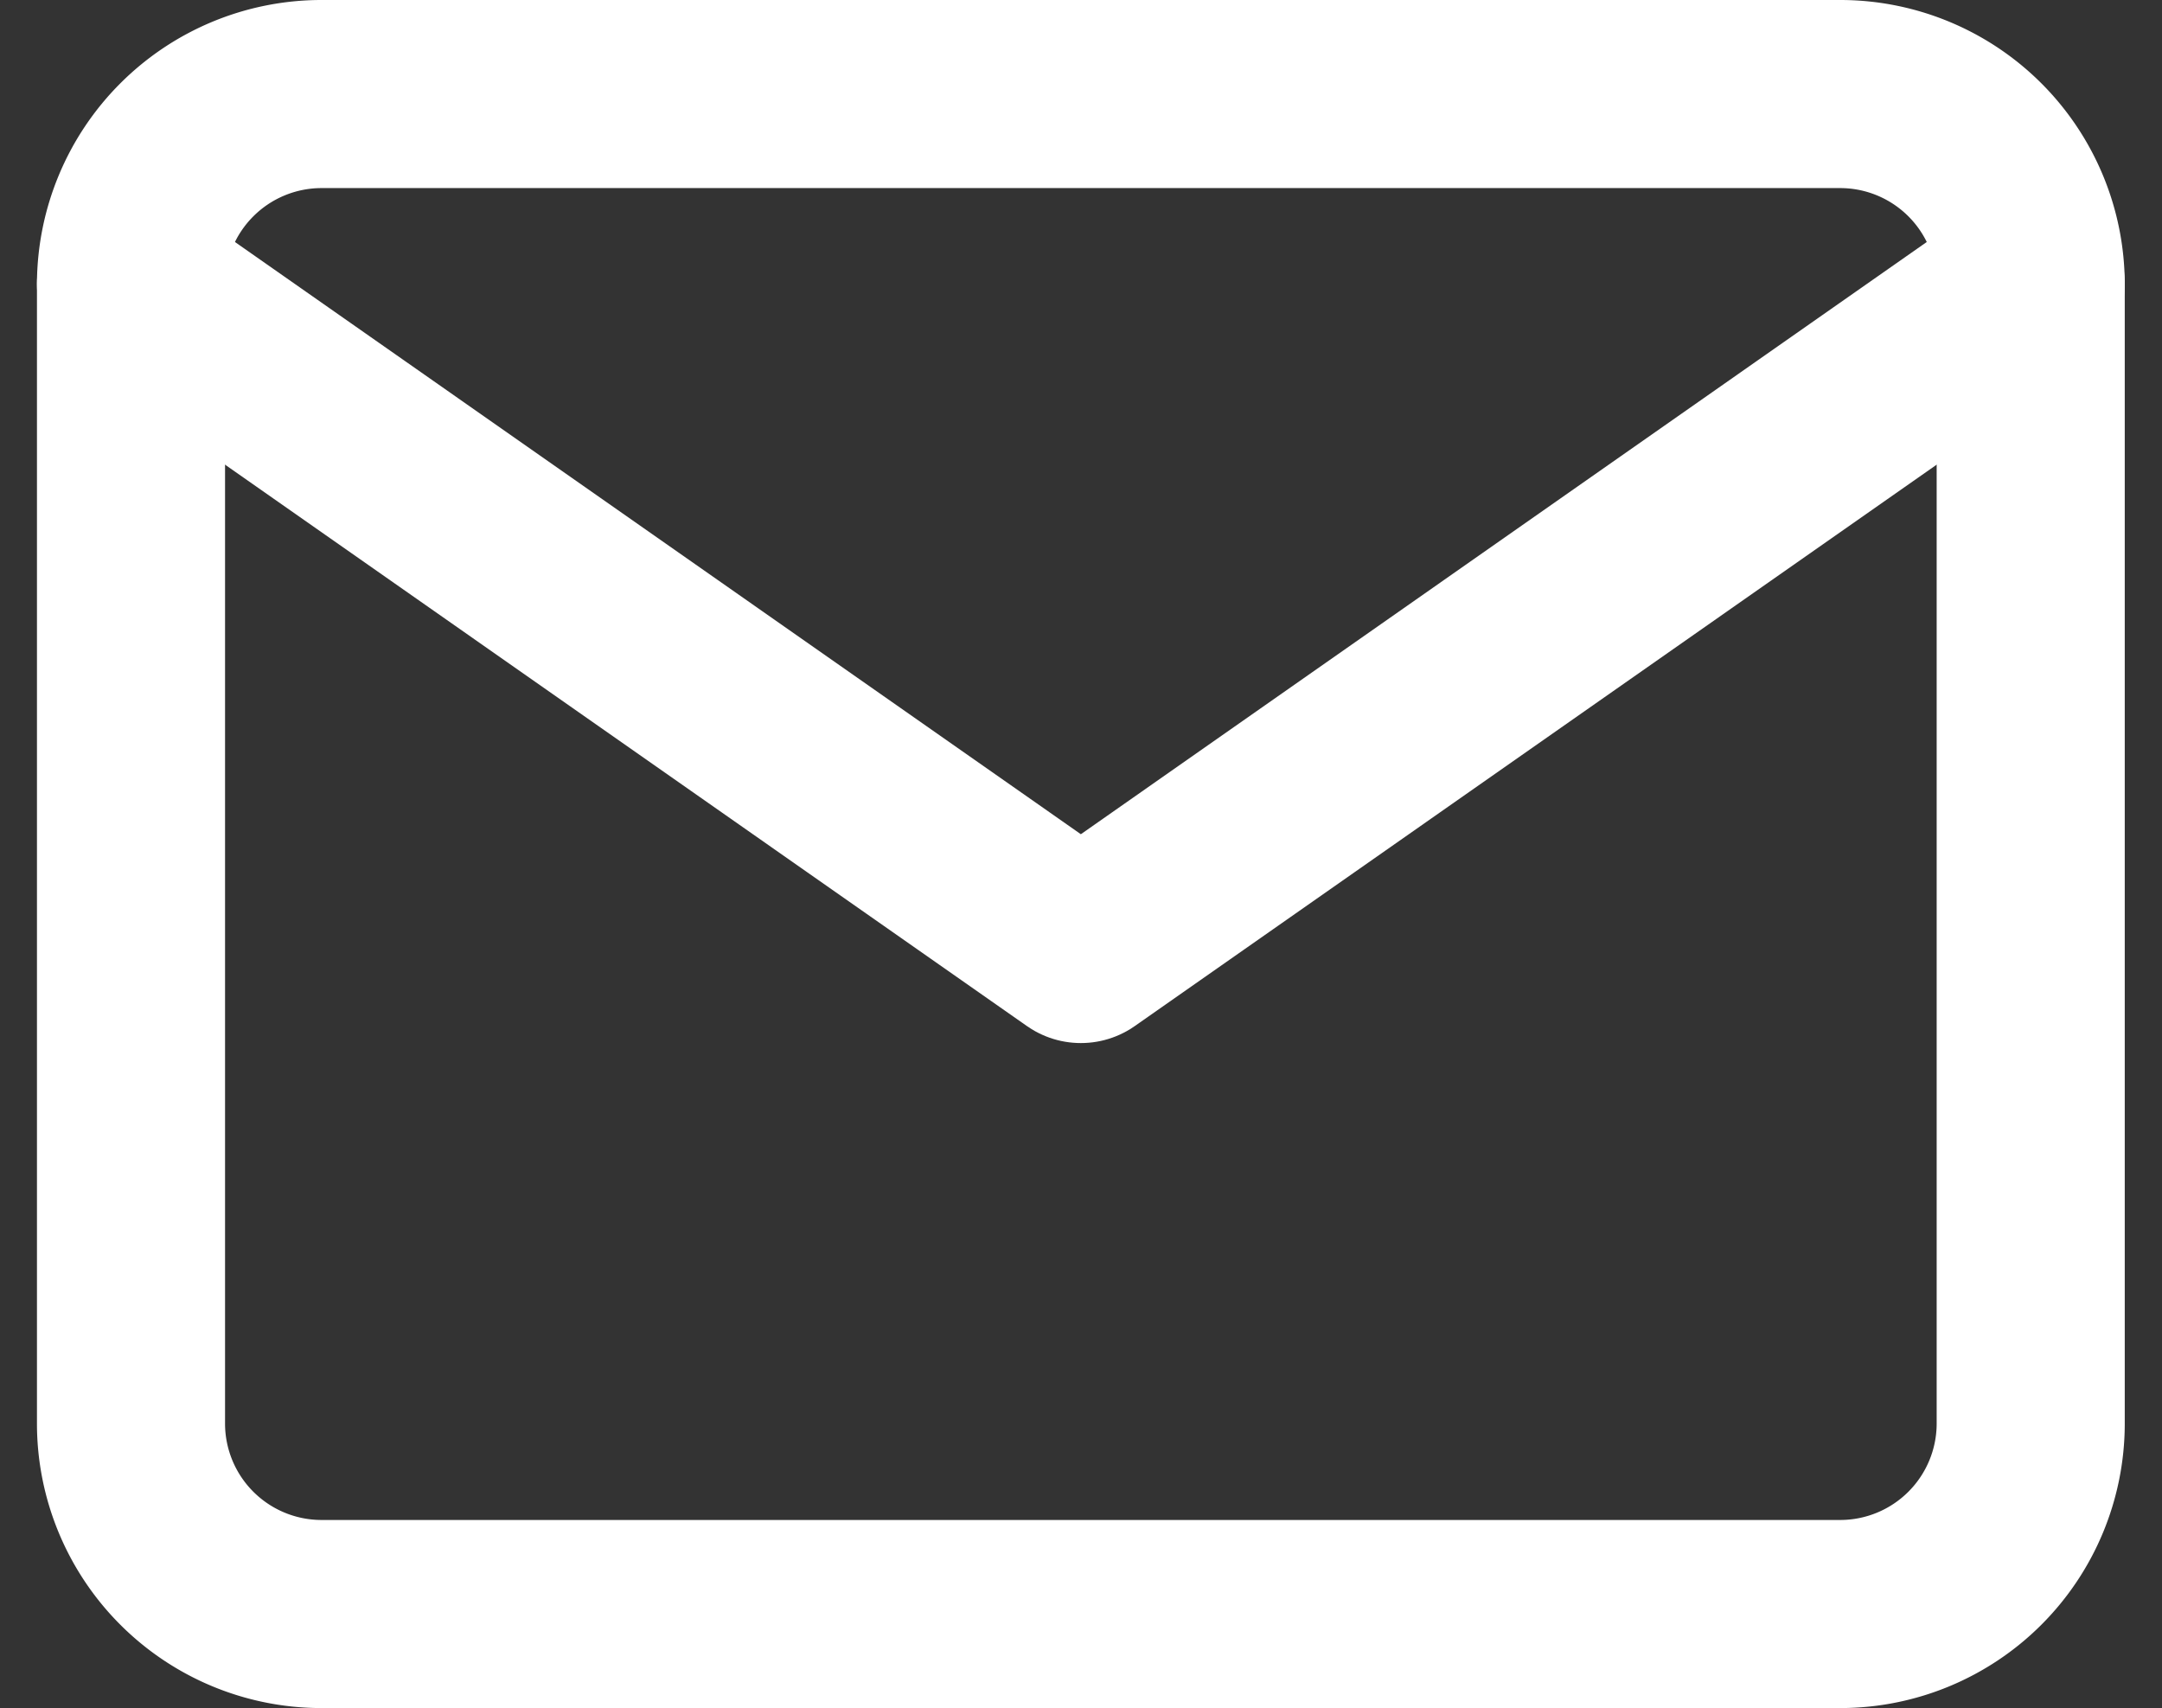
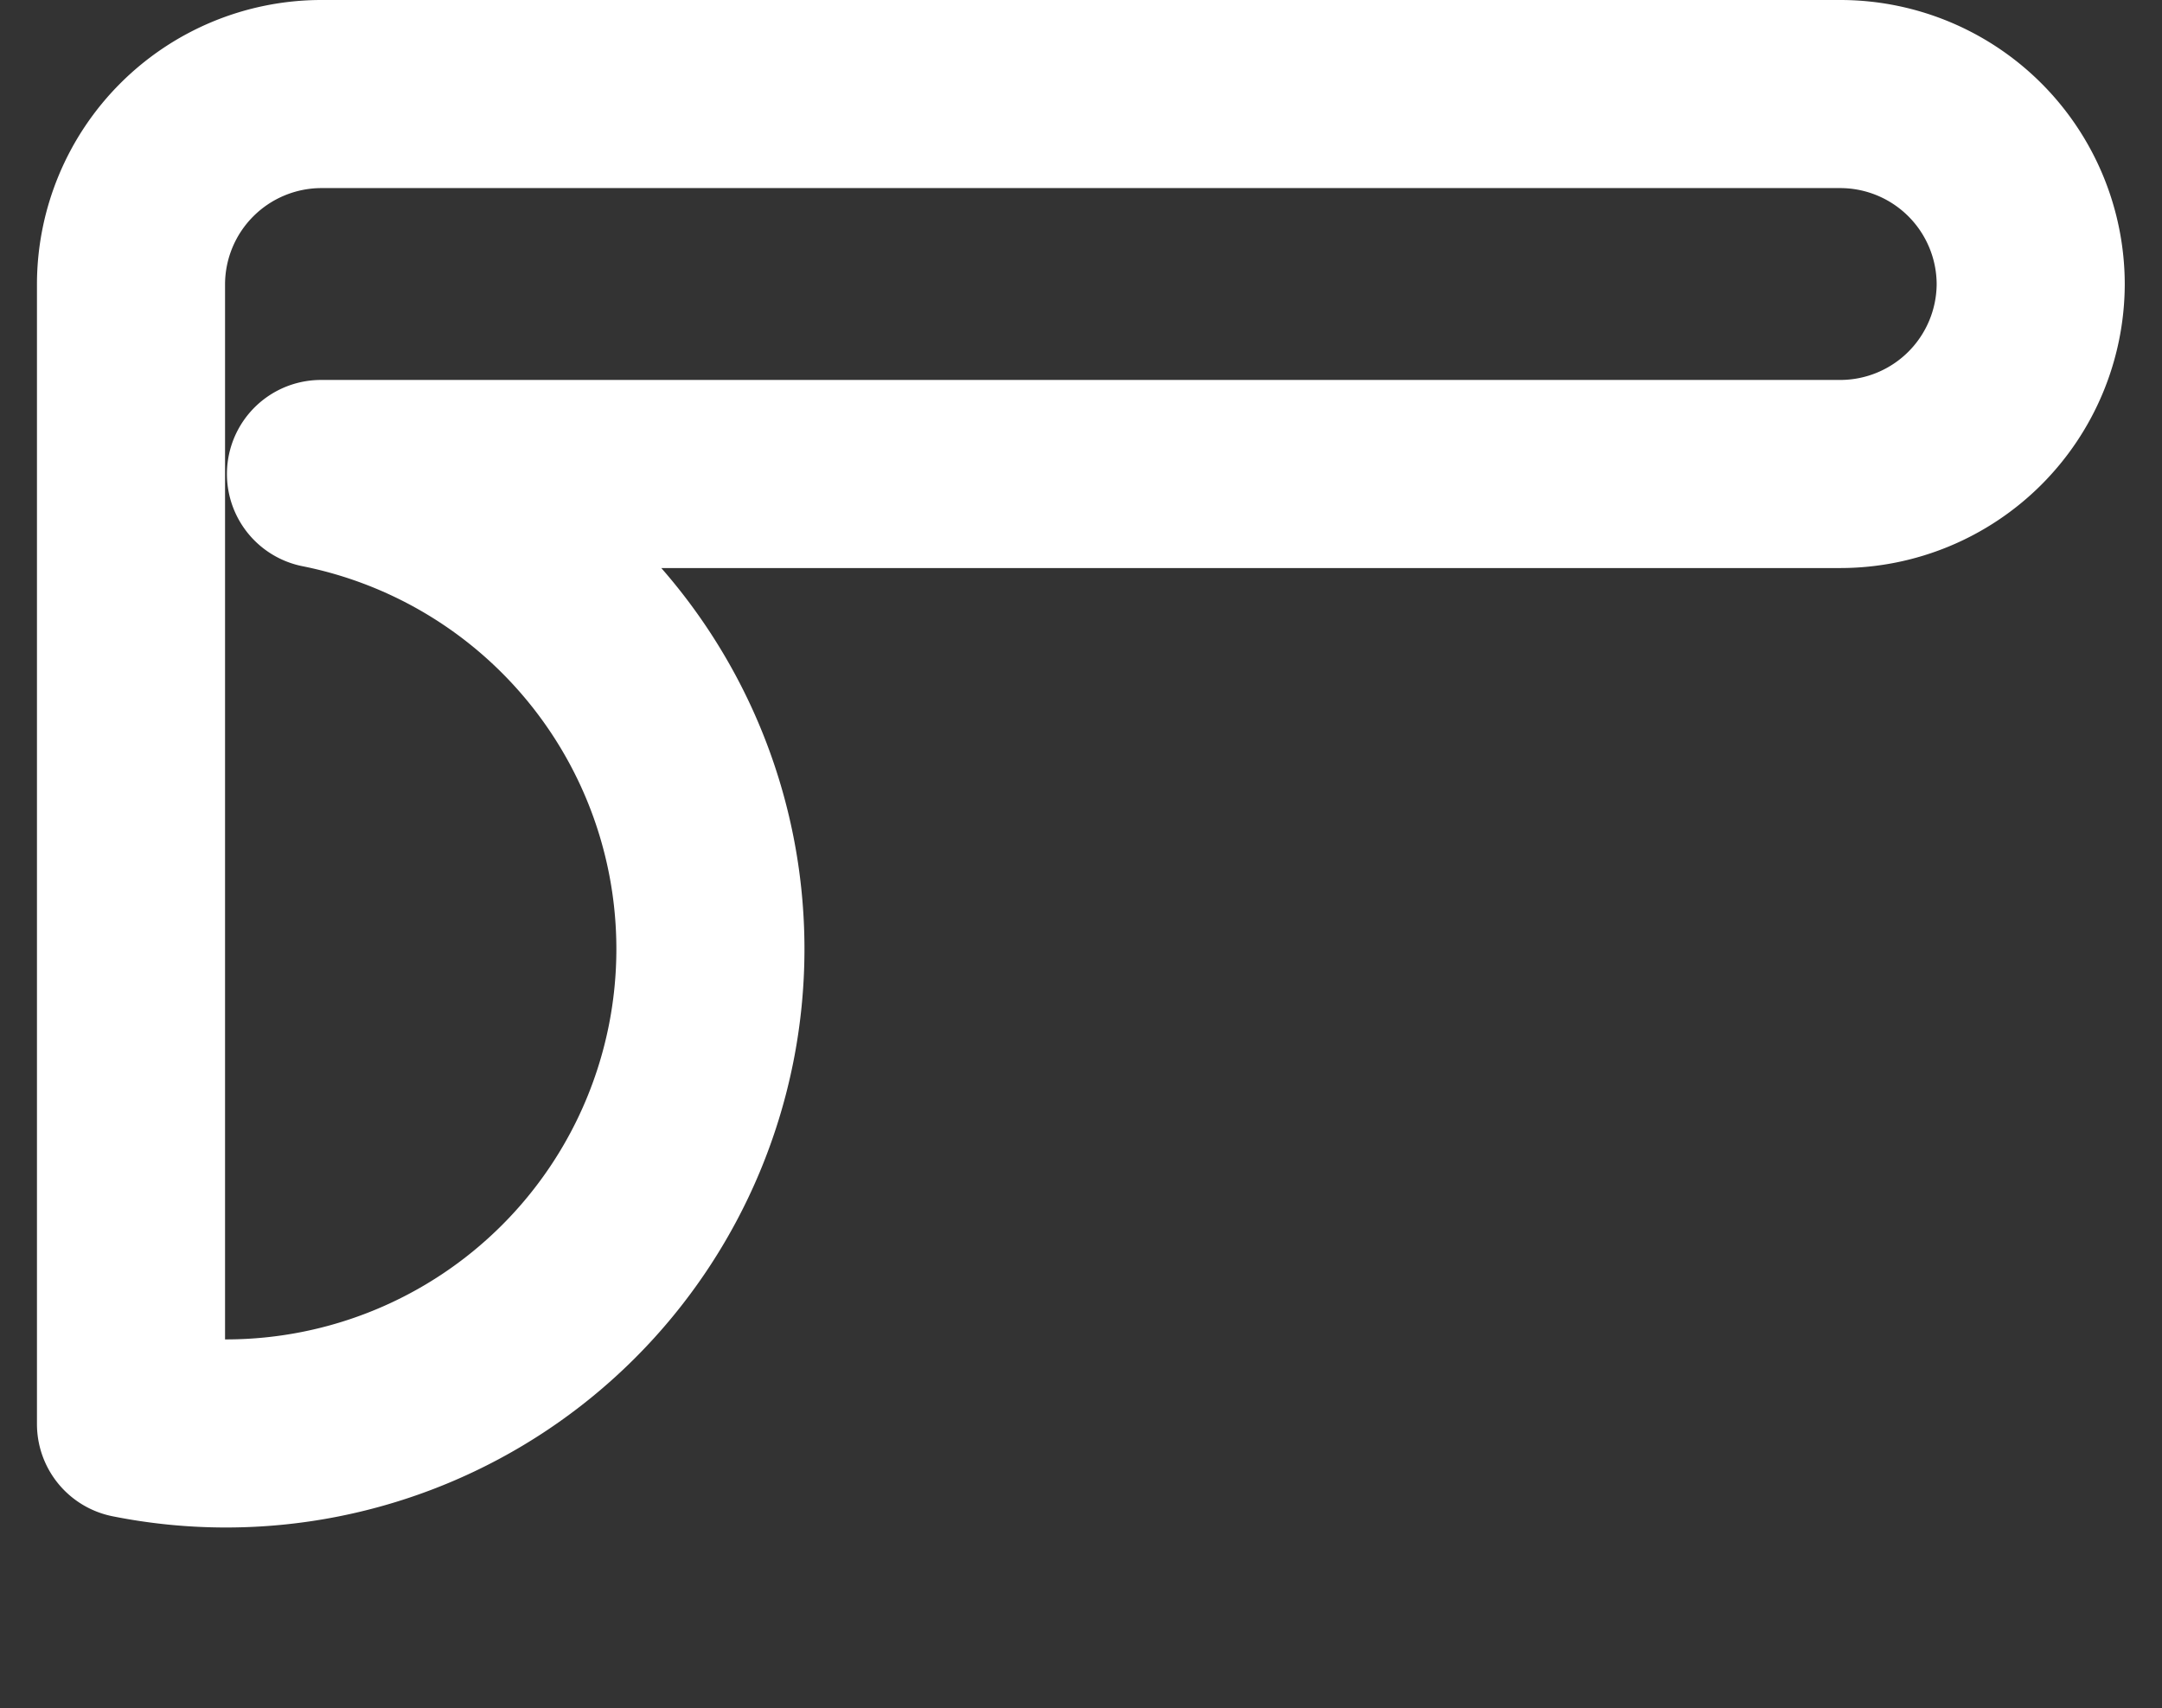
<svg xmlns="http://www.w3.org/2000/svg" width="22.989" height="18.163" viewBox="0 0 22.989 18.163">
  <rect x="0" y="0" width="22.989" height="18.163" fill="#333333" stroke="none" />
  <g id="email" transform="translate(1.393 1)">
-     <path id="Path_2197" data-name="Path 2197" d="M5.02,6H21.183A2.026,2.026,0,0,1,23.2,8.02V20.142a2.026,2.026,0,0,1-2.02,2.02H5.02A2.026,2.026,0,0,1,3,20.142V8.02A2.026,2.026,0,0,1,5.02,6Z" transform="translate(-3 -6)" fill="none" stroke="#fff" stroke-linecap="round" stroke-linejoin="round" stroke-width="2" />
-     <path id="Path_2198" data-name="Path 2198" d="M23.2,9,13.1,16.071,3,9" transform="translate(-3 -6.98)" fill="none" stroke="#fff" stroke-linecap="round" stroke-linejoin="round" stroke-width="2" />
+     <path id="Path_2197" data-name="Path 2197" d="M5.02,6H21.183A2.026,2.026,0,0,1,23.2,8.02a2.026,2.026,0,0,1-2.02,2.02H5.02A2.026,2.026,0,0,1,3,20.142V8.02A2.026,2.026,0,0,1,5.02,6Z" transform="translate(-3 -6)" fill="none" stroke="#fff" stroke-linecap="round" stroke-linejoin="round" stroke-width="2" />
  </g>
</svg>